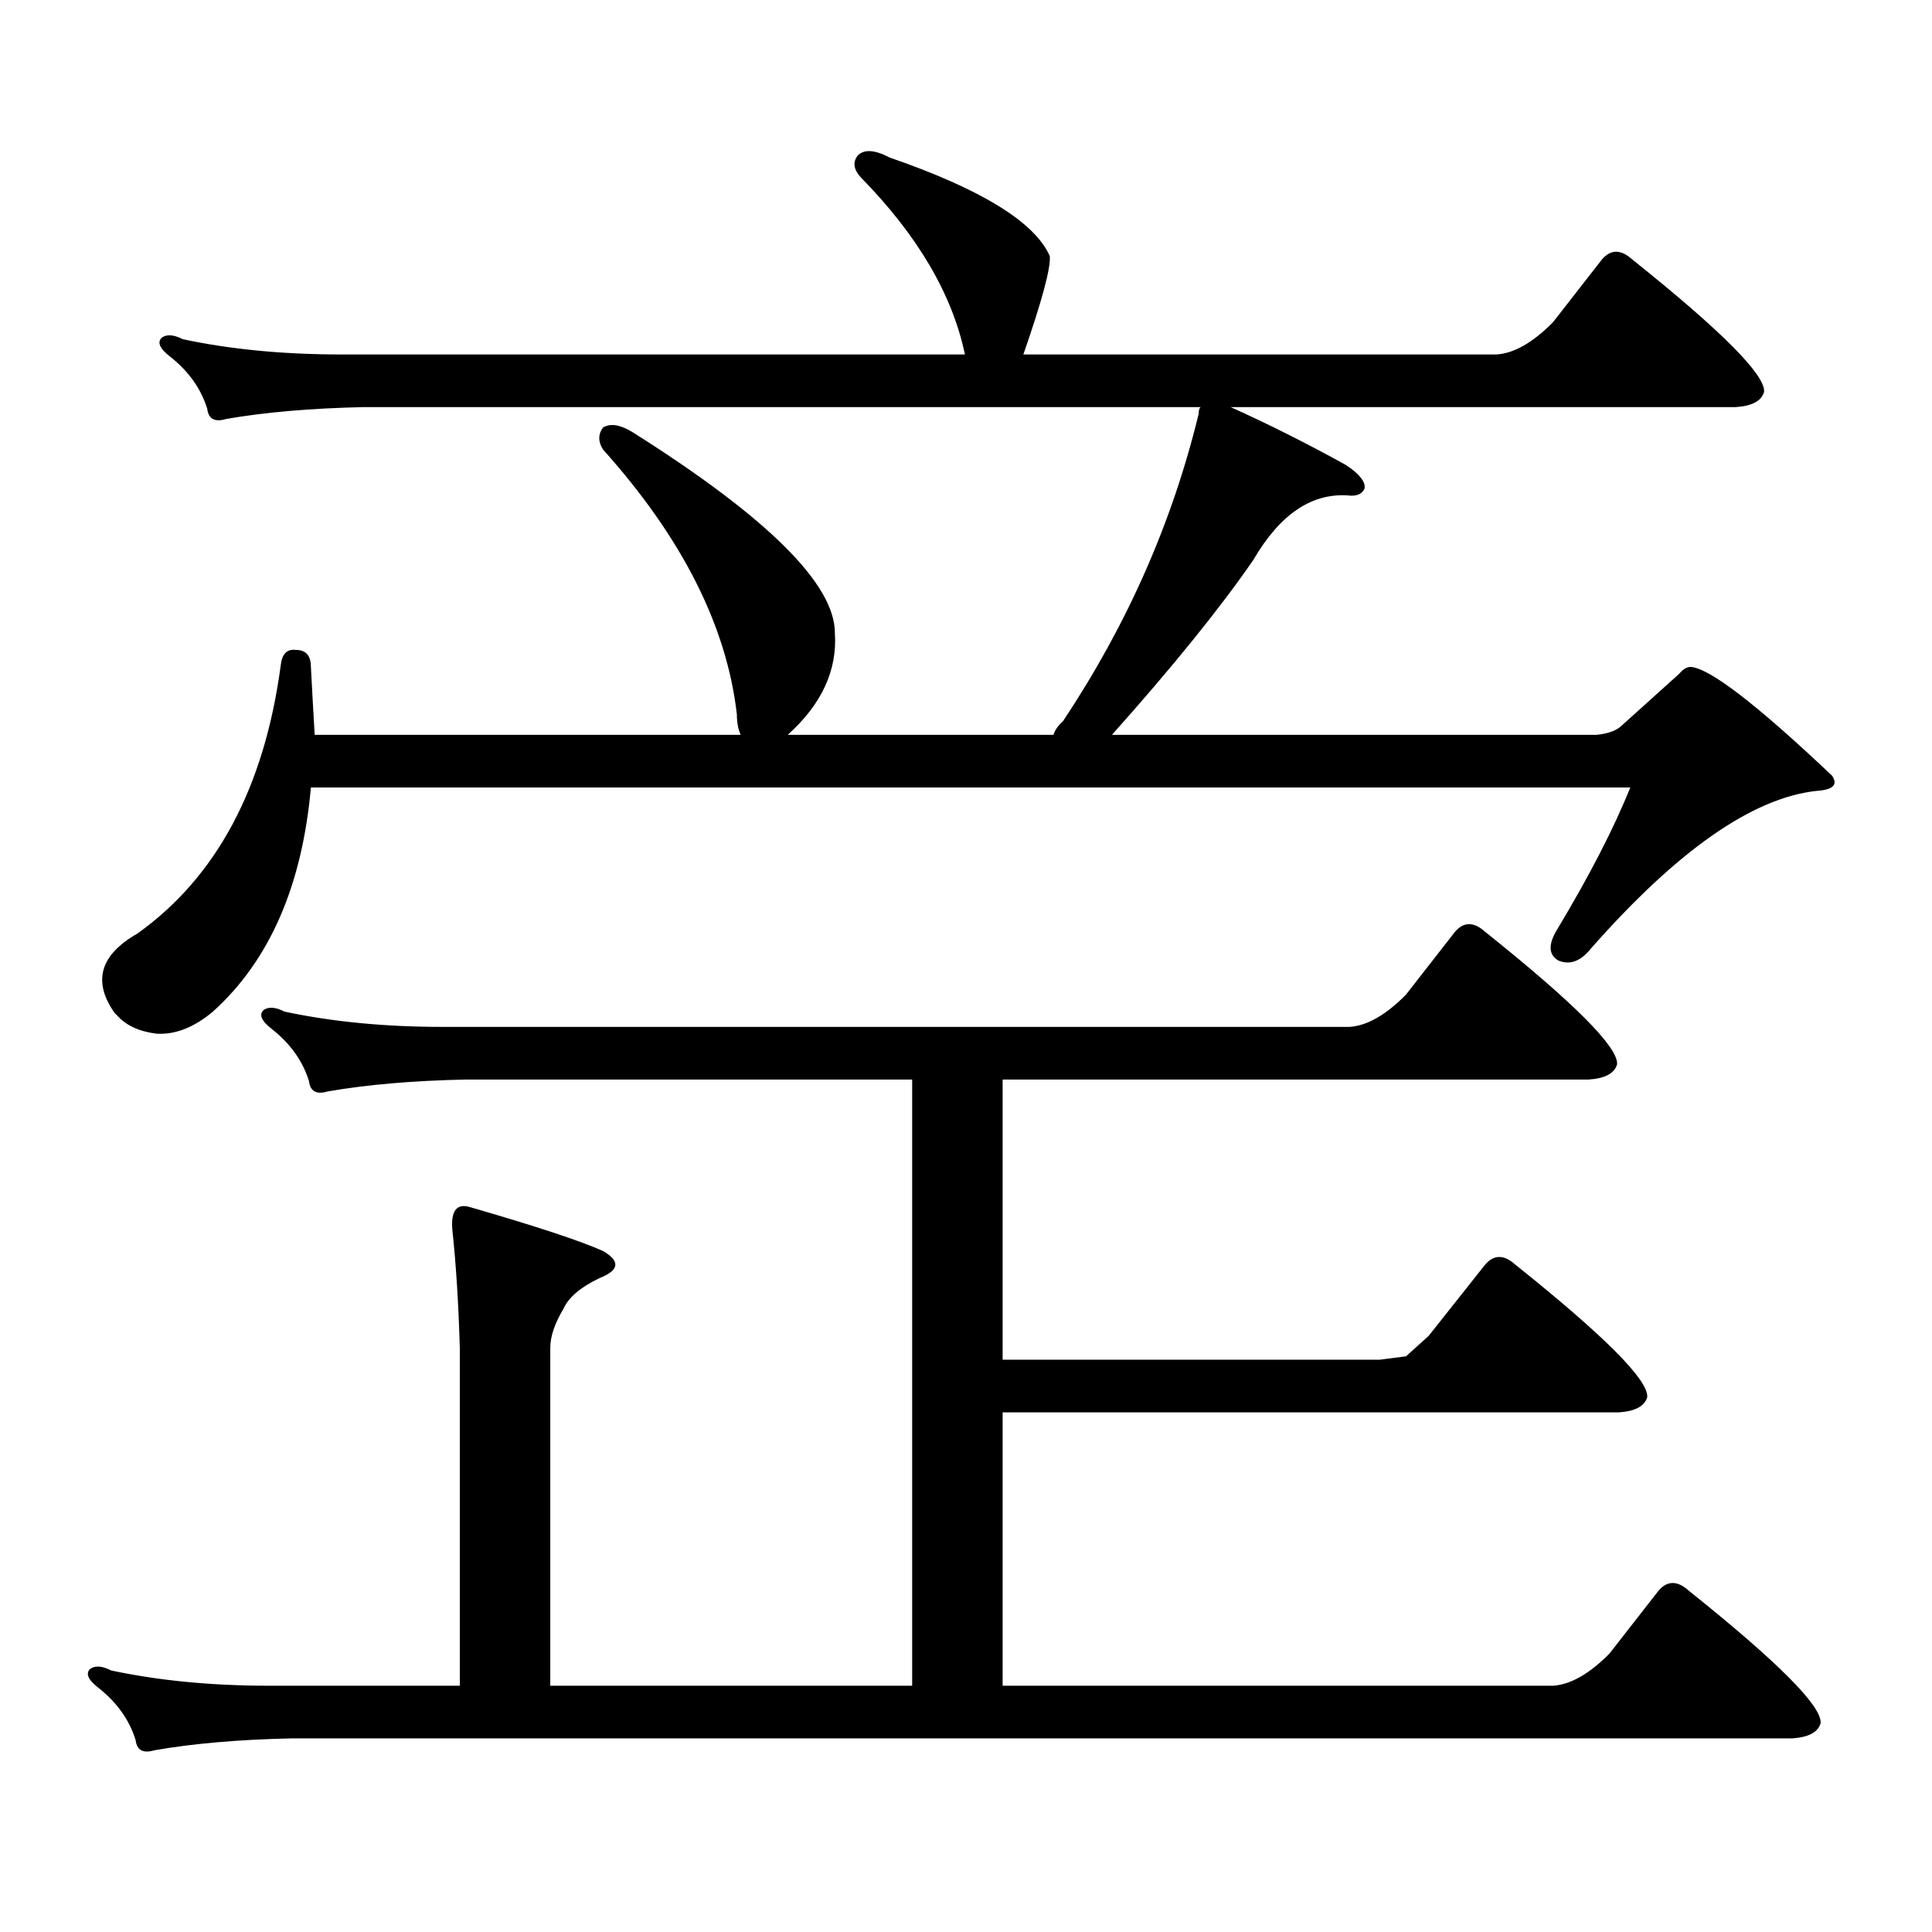
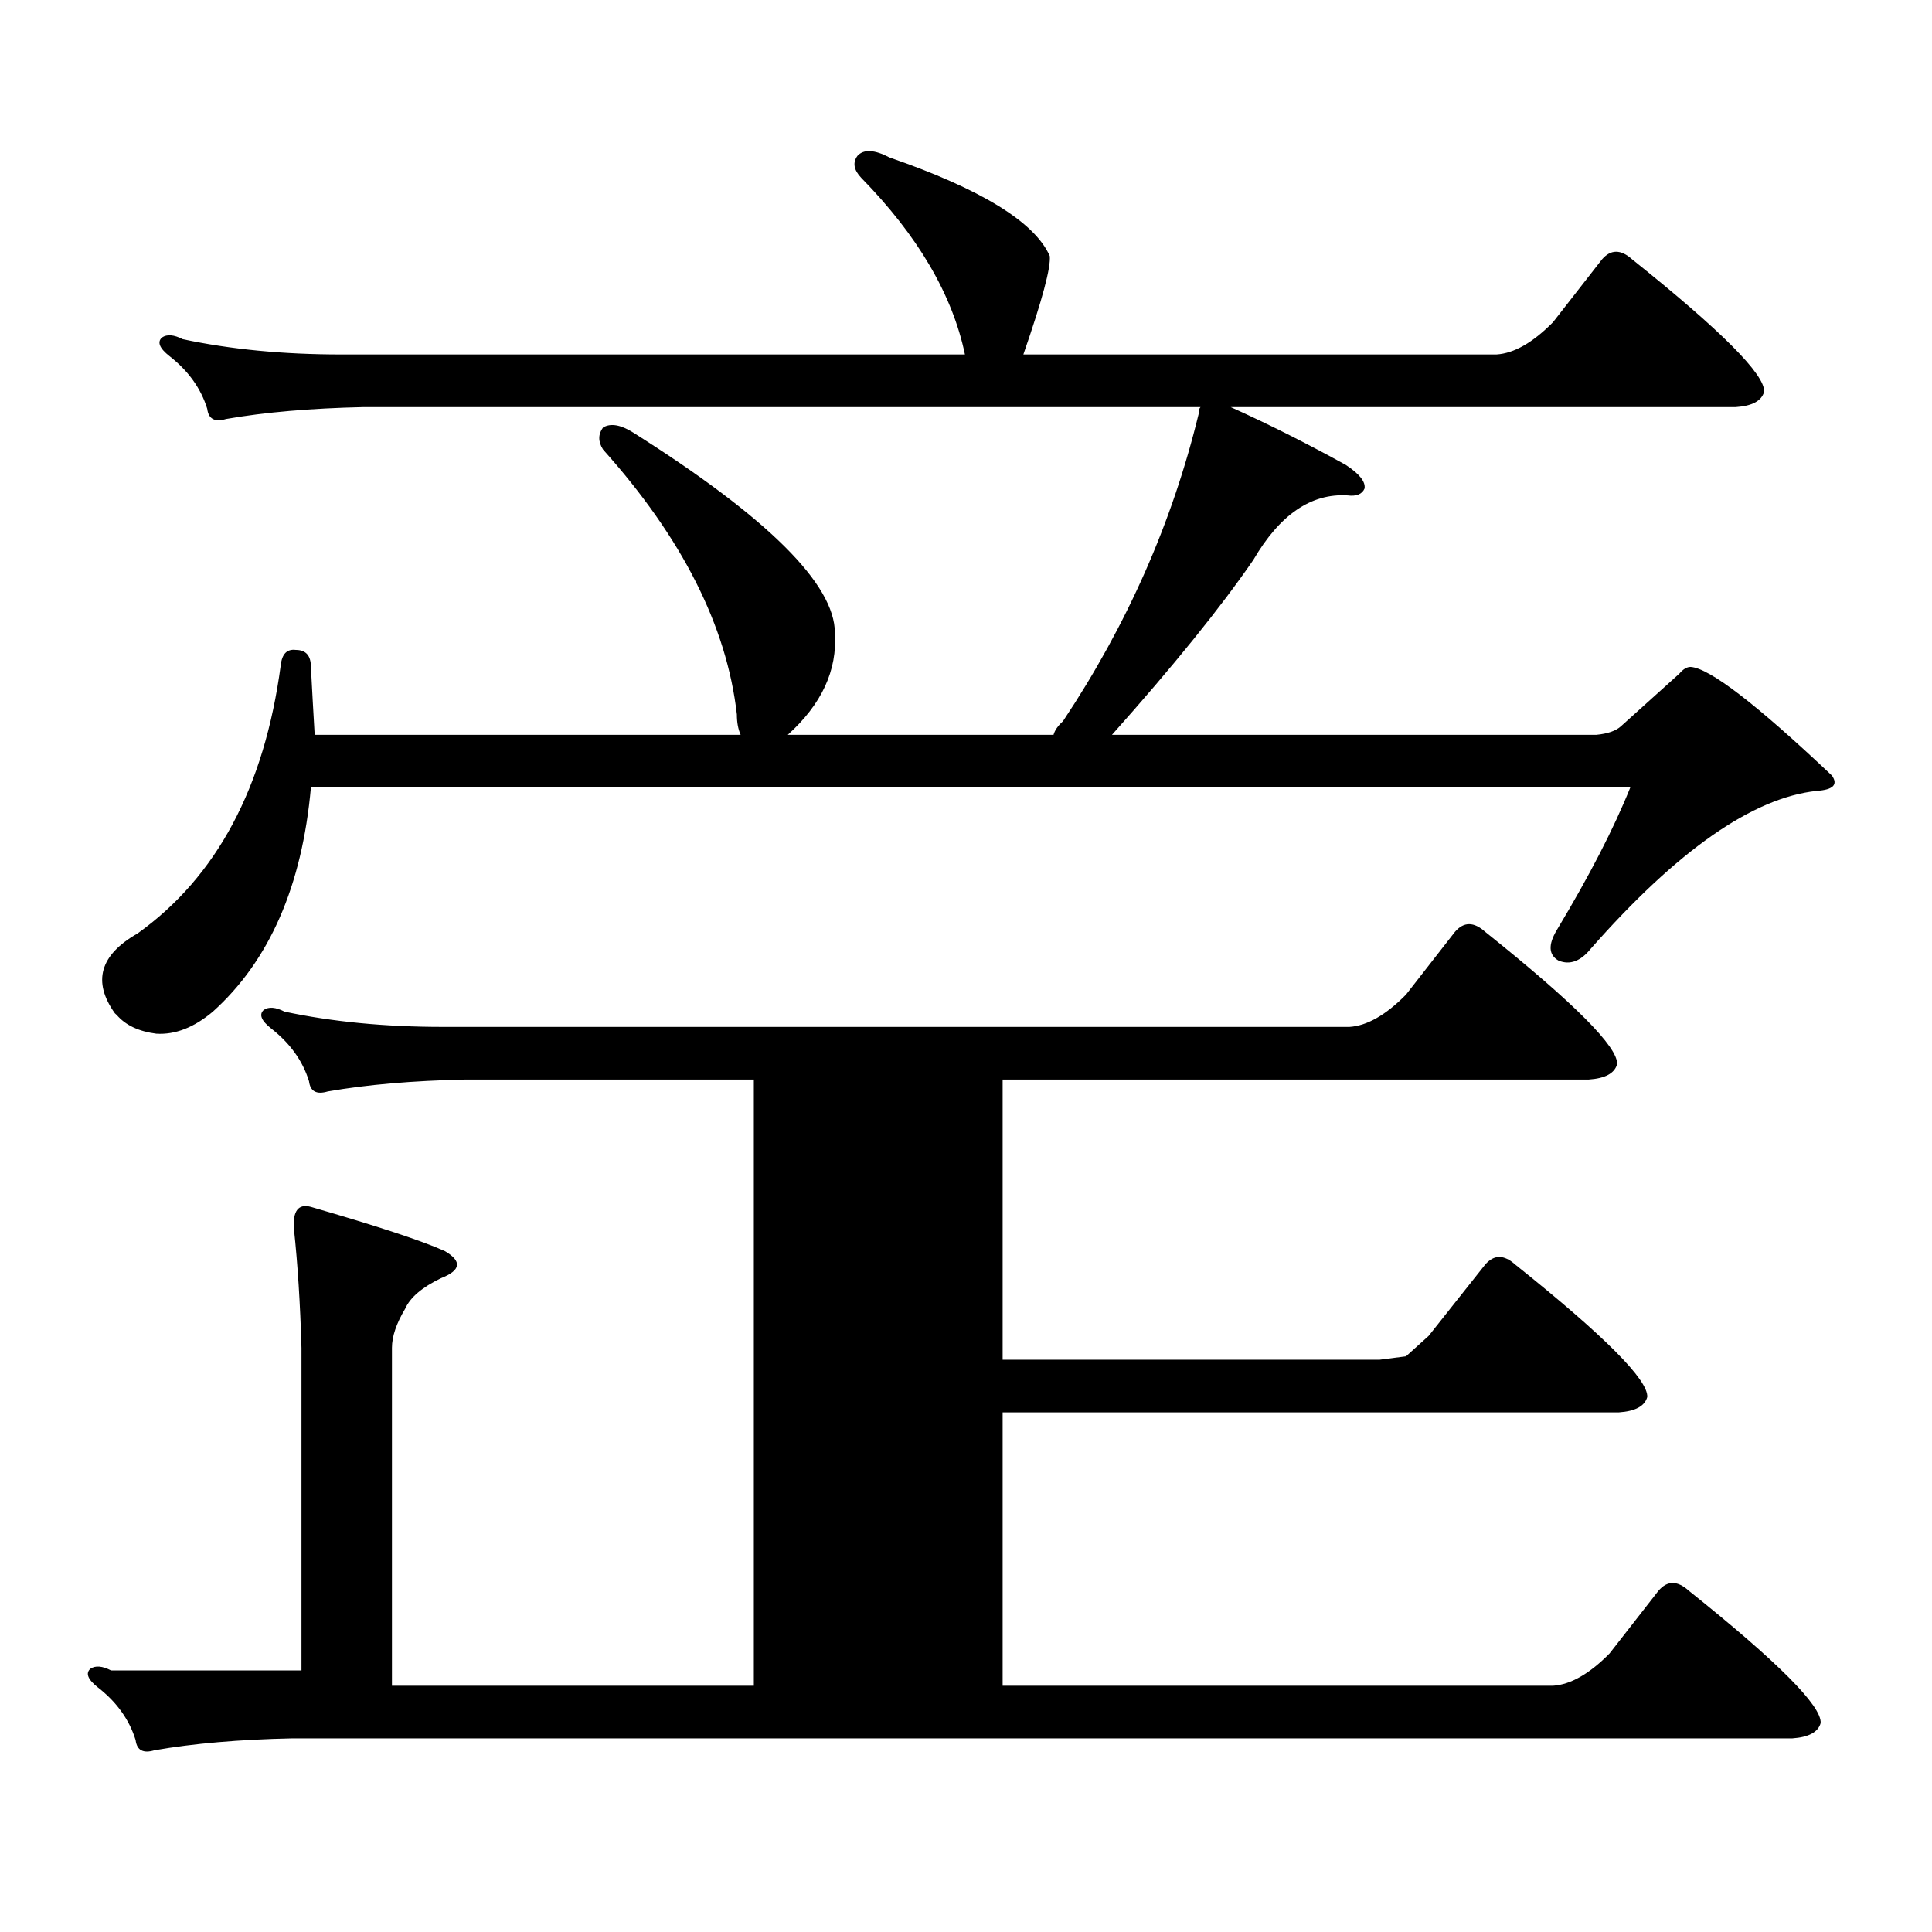
<svg xmlns="http://www.w3.org/2000/svg" version="1.1" id="图层_1" x="0px" y="0px" width="1000px" height="1000px" viewBox="0 0 1000 1000" enable-background="new 0 0 1000 1000" xml:space="preserve">
-   <path d="M833.102,855.836l25.365-32.52c4.543-5.273,9.756-5.273,15.609,0c46.173,36.914,68.932,59.766,68.291,68.555  c-1.311,4.683-6.188,7.319-14.634,7.91H151.167c-27.316,0.576-51.065,2.637-71.218,6.152c-5.854,1.758-9.115,0-9.756-5.273  c-3.262-10.547-9.756-19.639-19.512-27.246c-5.213-4.106-6.509-7.334-3.902-9.668c2.592-1.758,6.174-1.47,10.731,0.879  c24.71,5.273,52.026,7.91,81.949,7.91h98.534V697.633c-0.655-22.852-1.951-43.355-3.902-61.523  c-0.655-9.366,2.271-13.184,8.78-11.426c34.466,9.97,57.56,17.578,69.267,22.852c9.101,5.273,8.445,9.97-1.951,14.063  c-9.756,4.696-15.944,9.97-18.536,15.82c-4.558,7.621-6.829,14.364-6.829,20.215v174.902h187.313v-313.77H240.921  c-27.316,0.59-51.065,2.637-71.218,6.152c-5.854,1.758-9.115,0-9.756-5.273c-3.262-10.547-9.756-19.625-19.512-27.246  c-5.213-4.093-6.509-7.32-3.902-9.668c2.592-1.758,6.174-1.456,10.731,0.879c24.71,5.273,52.026,7.91,81.949,7.91h469.257  c9.101-0.577,18.856-6.152,29.268-16.699l25.365-32.52c4.543-5.273,9.756-5.273,15.609,0c46.173,36.914,68.932,59.766,68.291,68.555  c-1.311,4.696-6.188,7.333-14.634,7.91H518.963v145.02H714.08l13.658-1.758l11.707-10.547l29.268-36.914  c4.543-5.273,9.756-5.273,15.609,0c46.173,36.914,68.932,59.766,68.291,68.555c-1.311,4.696-6.188,7.333-14.634,7.91H518.963  v141.504h284.871C812.935,871.944,822.69,866.383,833.102,855.836z M838.955,375.953l30.243-27.246  c1.951-2.335,3.902-3.516,5.854-3.516c9.756,0.59,34.146,19.336,73.169,56.25c3.247,4.696,0.641,7.333-7.805,7.91  c-33.17,3.516-72.193,30.762-117.07,81.738c-5.213,6.454-10.731,8.5-16.585,6.152c-5.213-2.926-5.533-8.199-0.976-15.82  c16.905-28.125,29.588-52.734,38.048-73.828h-682.91c-4.558,50.977-21.463,89.648-50.73,116.016  c-9.756,8.212-19.512,12.016-29.268,11.426c-9.115-1.168-15.944-4.395-20.487-9.668l-0.976-0.879  c-11.707-16.397-7.805-30.172,11.707-41.309c40.975-29.293,65.685-75.586,74.145-138.867c0.641-5.851,3.247-8.487,7.805-7.91  c5.198,0,7.805,2.938,7.805,8.789c0.641,12.305,1.296,24.032,1.951,35.156h220.482c-1.311-2.926-1.951-6.441-1.951-10.547  c-5.213-45.703-28.292-91.406-69.267-137.109c-2.606-4.093-2.606-7.91,0-11.426c3.902-2.335,9.101-1.456,15.609,2.637  c69.587,43.945,104.388,78.524,104.388,103.711c1.296,19.336-6.829,36.914-24.39,52.734h137.558  c0.641-2.335,2.271-4.684,4.878-7.031c33.17-49.796,56.584-102.832,70.242-159.082c0-1.758,0.32-2.926,0.976-3.516h-433.16  c-27.316,0.59-51.065,2.637-71.218,6.152c-5.854,1.758-9.115,0-9.756-5.273c-3.262-10.547-9.756-19.625-19.512-27.246  c-5.213-4.093-6.509-7.32-3.902-9.668c2.592-1.758,6.174-1.456,10.731,0.879c24.71,5.273,52.026,7.91,81.949,7.91h322.919  c-6.509-31.051-24.39-61.523-53.657-91.406c-3.902-4.093-4.558-7.91-1.951-11.426c3.247-3.516,8.78-3.214,16.585,0.879  c47.469,16.41,75.12,33.398,82.925,50.977c0.641,5.863-3.902,22.852-13.658,50.977h244.872c9.101-0.577,18.856-6.152,29.268-16.699  l25.365-32.52c4.543-5.273,9.756-5.273,15.609,0c46.173,36.914,68.932,59.766,68.291,68.555c-1.311,4.696-6.188,7.333-14.634,7.91  H637.009c19.512,8.789,39.344,18.759,59.511,29.883c7.149,4.696,10.396,8.789,9.756,12.305c-1.311,2.938-4.237,4.105-8.78,3.516  c-18.871-1.168-35.121,9.97-48.779,33.398c-16.92,24.609-41.31,54.794-73.169,90.527h250.726  C832.126,379.771,836.349,378.301,838.955,375.953z" />
+   <path d="M833.102,855.836l25.365-32.52c4.543-5.273,9.756-5.273,15.609,0c46.173,36.914,68.932,59.766,68.291,68.555  c-1.311,4.683-6.188,7.319-14.634,7.91H151.167c-27.316,0.576-51.065,2.637-71.218,6.152c-5.854,1.758-9.115,0-9.756-5.273  c-3.262-10.547-9.756-19.639-19.512-27.246c-5.213-4.106-6.509-7.334-3.902-9.668c2.592-1.758,6.174-1.47,10.731,0.879  h98.534V697.633c-0.655-22.852-1.951-43.355-3.902-61.523  c-0.655-9.366,2.271-13.184,8.78-11.426c34.466,9.97,57.56,17.578,69.267,22.852c9.101,5.273,8.445,9.97-1.951,14.063  c-9.756,4.696-15.944,9.97-18.536,15.82c-4.558,7.621-6.829,14.364-6.829,20.215v174.902h187.313v-313.77H240.921  c-27.316,0.59-51.065,2.637-71.218,6.152c-5.854,1.758-9.115,0-9.756-5.273c-3.262-10.547-9.756-19.625-19.512-27.246  c-5.213-4.093-6.509-7.32-3.902-9.668c2.592-1.758,6.174-1.456,10.731,0.879c24.71,5.273,52.026,7.91,81.949,7.91h469.257  c9.101-0.577,18.856-6.152,29.268-16.699l25.365-32.52c4.543-5.273,9.756-5.273,15.609,0c46.173,36.914,68.932,59.766,68.291,68.555  c-1.311,4.696-6.188,7.333-14.634,7.91H518.963v145.02H714.08l13.658-1.758l11.707-10.547l29.268-36.914  c4.543-5.273,9.756-5.273,15.609,0c46.173,36.914,68.932,59.766,68.291,68.555c-1.311,4.696-6.188,7.333-14.634,7.91H518.963  v141.504h284.871C812.935,871.944,822.69,866.383,833.102,855.836z M838.955,375.953l30.243-27.246  c1.951-2.335,3.902-3.516,5.854-3.516c9.756,0.59,34.146,19.336,73.169,56.25c3.247,4.696,0.641,7.333-7.805,7.91  c-33.17,3.516-72.193,30.762-117.07,81.738c-5.213,6.454-10.731,8.5-16.585,6.152c-5.213-2.926-5.533-8.199-0.976-15.82  c16.905-28.125,29.588-52.734,38.048-73.828h-682.91c-4.558,50.977-21.463,89.648-50.73,116.016  c-9.756,8.212-19.512,12.016-29.268,11.426c-9.115-1.168-15.944-4.395-20.487-9.668l-0.976-0.879  c-11.707-16.397-7.805-30.172,11.707-41.309c40.975-29.293,65.685-75.586,74.145-138.867c0.641-5.851,3.247-8.487,7.805-7.91  c5.198,0,7.805,2.938,7.805,8.789c0.641,12.305,1.296,24.032,1.951,35.156h220.482c-1.311-2.926-1.951-6.441-1.951-10.547  c-5.213-45.703-28.292-91.406-69.267-137.109c-2.606-4.093-2.606-7.91,0-11.426c3.902-2.335,9.101-1.456,15.609,2.637  c69.587,43.945,104.388,78.524,104.388,103.711c1.296,19.336-6.829,36.914-24.39,52.734h137.558  c0.641-2.335,2.271-4.684,4.878-7.031c33.17-49.796,56.584-102.832,70.242-159.082c0-1.758,0.32-2.926,0.976-3.516h-433.16  c-27.316,0.59-51.065,2.637-71.218,6.152c-5.854,1.758-9.115,0-9.756-5.273c-3.262-10.547-9.756-19.625-19.512-27.246  c-5.213-4.093-6.509-7.32-3.902-9.668c2.592-1.758,6.174-1.456,10.731,0.879c24.71,5.273,52.026,7.91,81.949,7.91h322.919  c-6.509-31.051-24.39-61.523-53.657-91.406c-3.902-4.093-4.558-7.91-1.951-11.426c3.247-3.516,8.78-3.214,16.585,0.879  c47.469,16.41,75.12,33.398,82.925,50.977c0.641,5.863-3.902,22.852-13.658,50.977h244.872c9.101-0.577,18.856-6.152,29.268-16.699  l25.365-32.52c4.543-5.273,9.756-5.273,15.609,0c46.173,36.914,68.932,59.766,68.291,68.555c-1.311,4.696-6.188,7.333-14.634,7.91  H637.009c19.512,8.789,39.344,18.759,59.511,29.883c7.149,4.696,10.396,8.789,9.756,12.305c-1.311,2.938-4.237,4.105-8.78,3.516  c-18.871-1.168-35.121,9.97-48.779,33.398c-16.92,24.609-41.31,54.794-73.169,90.527h250.726  C832.126,379.771,836.349,378.301,838.955,375.953z" />
</svg>